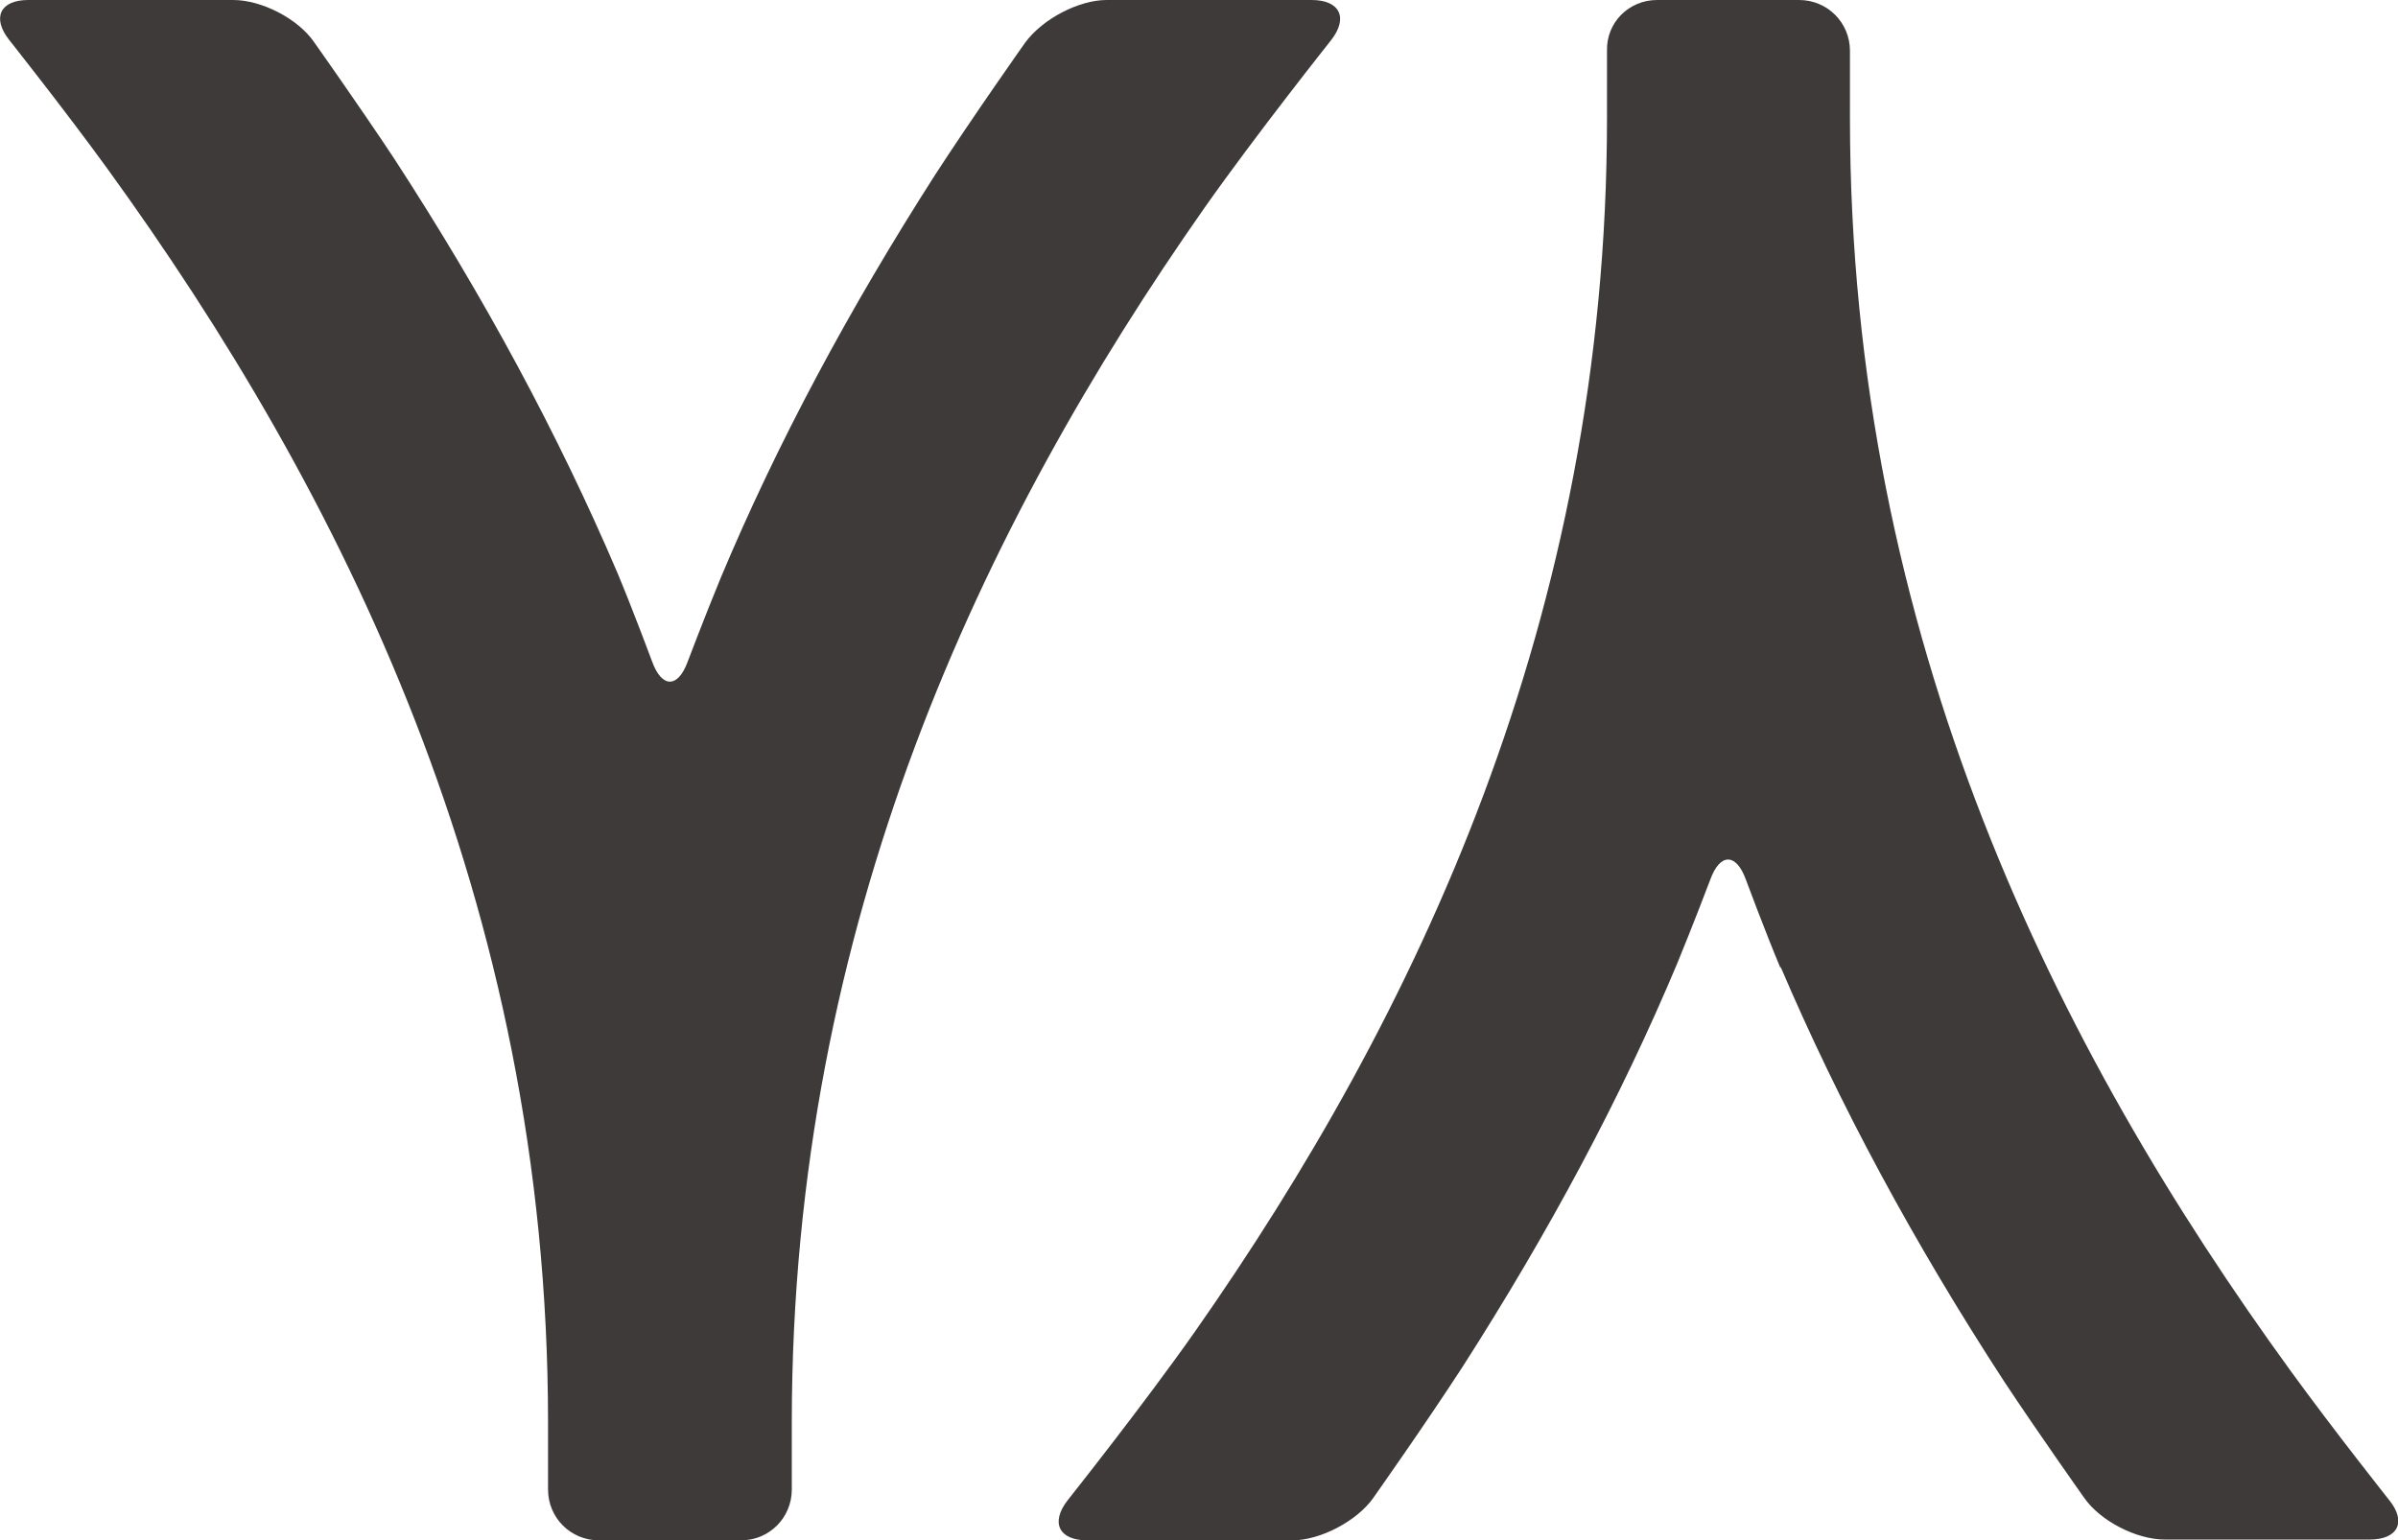
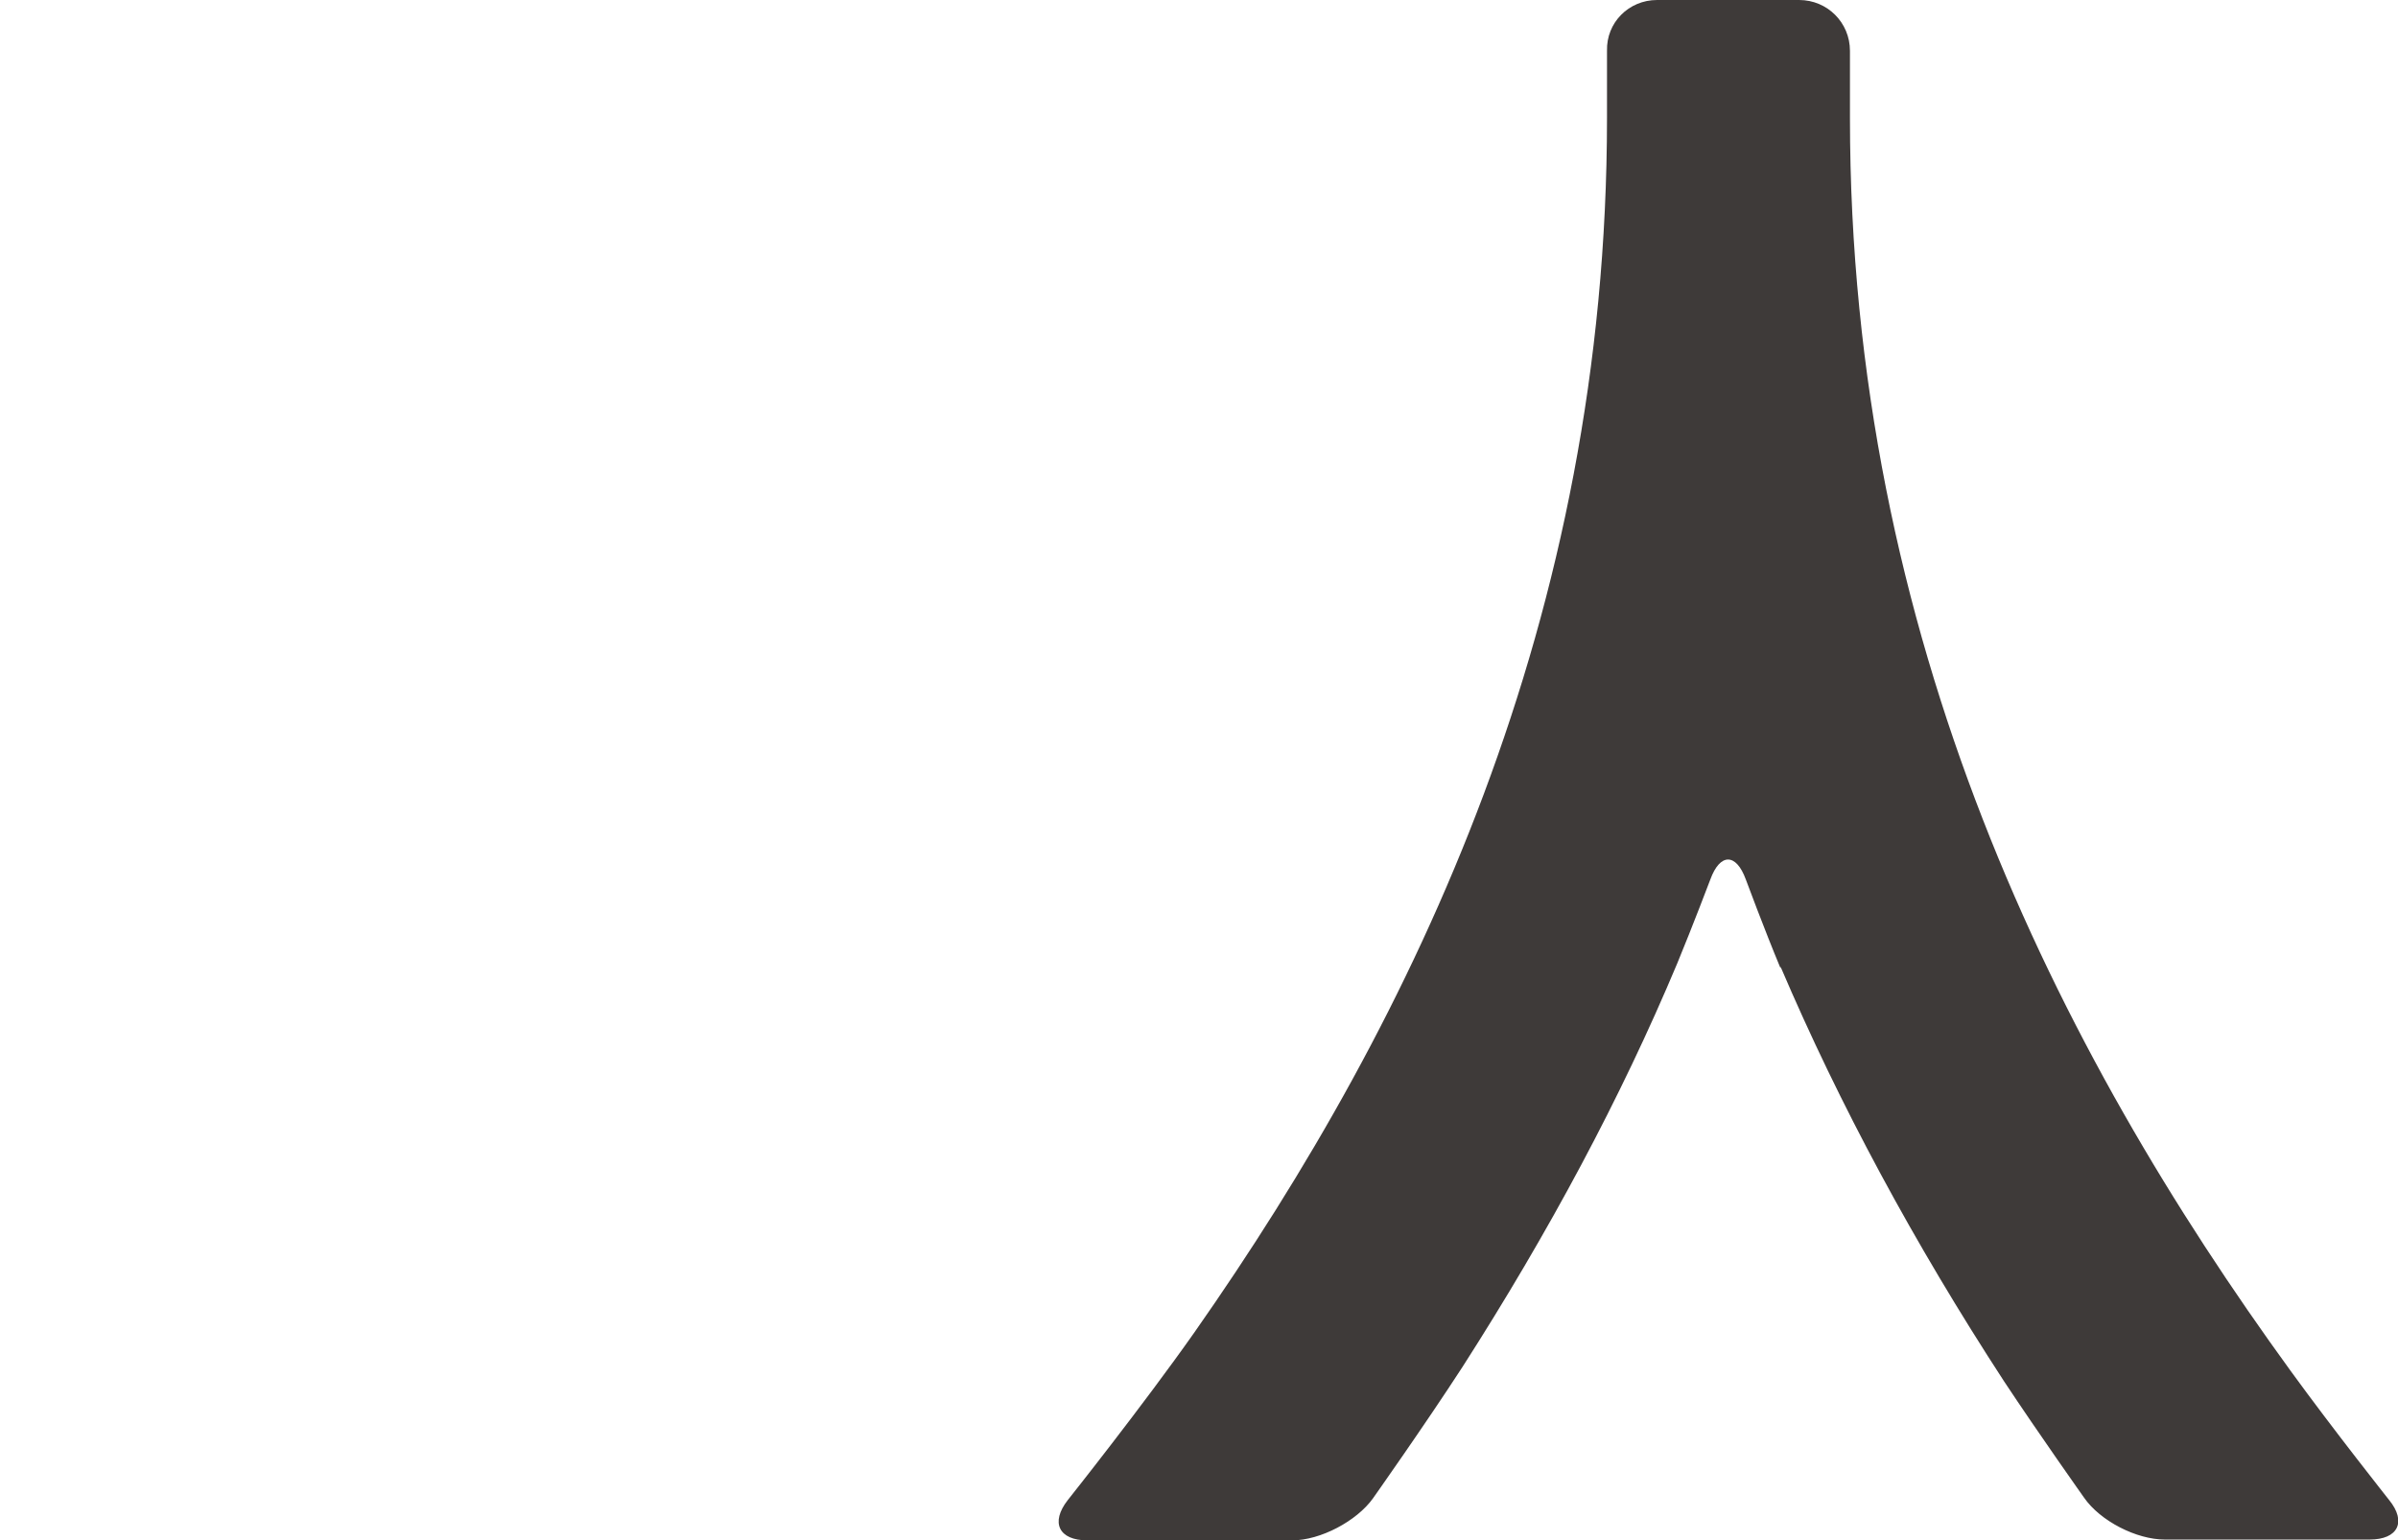
<svg xmlns="http://www.w3.org/2000/svg" id="_レイヤー_2" viewBox="0 0 29.71 19.09">
  <defs>
    <style>.cls-1{fill:#3e3a39;}</style>
  </defs>
  <g id="_レイヤー_3">
    <g>
-       <path class="cls-1" d="M7.65,7.1c.2,.48,.43,1.1,.43,1.1,.12,.33,.32,.33,.44,0,0,0,.22-.58,.41-1.04,.7-1.67,1.59-3.33,2.66-5,.46-.71,1.11-1.63,1.11-1.63C12.92,.23,13.37,0,13.71,0h2.54C16.6,0,16.71,.22,16.49,.5c0,0-.93,1.17-1.57,2.08-2.74,3.91-5.11,8.85-5.11,15.05v.83c0,.35-.28,.63-.63,.63h-1.76c-.35,0-.63-.28-.63-.63v-.83C6.79,11.17,4.22,6.08,1.33,2.09,.8,1.36,.11,.49,.11,.49-.1,.22,0,0,.35,0H2.89C3.24,0,3.69,.23,3.89,.52c0,0,.56,.79,.99,1.44,1.12,1.72,2.04,3.43,2.77,5.14h0Z" />
      <path class="cls-1" d="M22.06,12c-.2-.48-.43-1.1-.43-1.1-.12-.33-.32-.33-.44,0,0,0-.22,.58-.41,1.04-.7,1.67-1.59,3.33-2.66,5-.46,.71-1.11,1.63-1.11,1.63-.2,.28-.65,.52-1,.52h-2.54c-.35,0-.46-.22-.24-.5,0,0,.93-1.17,1.57-2.08,2.74-3.91,5.11-8.85,5.11-15.05V.63C19.9,.28,20.18,0,20.53,0h1.76c.35,0,.63,.28,.63,.63v.83c0,6.46,2.57,11.55,5.46,15.53,.53,.73,1.22,1.6,1.22,1.6,.22,.27,.11,.49-.24,.49h-2.54c-.35,0-.8-.23-1-.52,0,0-.56-.79-.99-1.44-1.12-1.72-2.04-3.43-2.77-5.14h0Z" />
    </g>
  </g>
</svg>